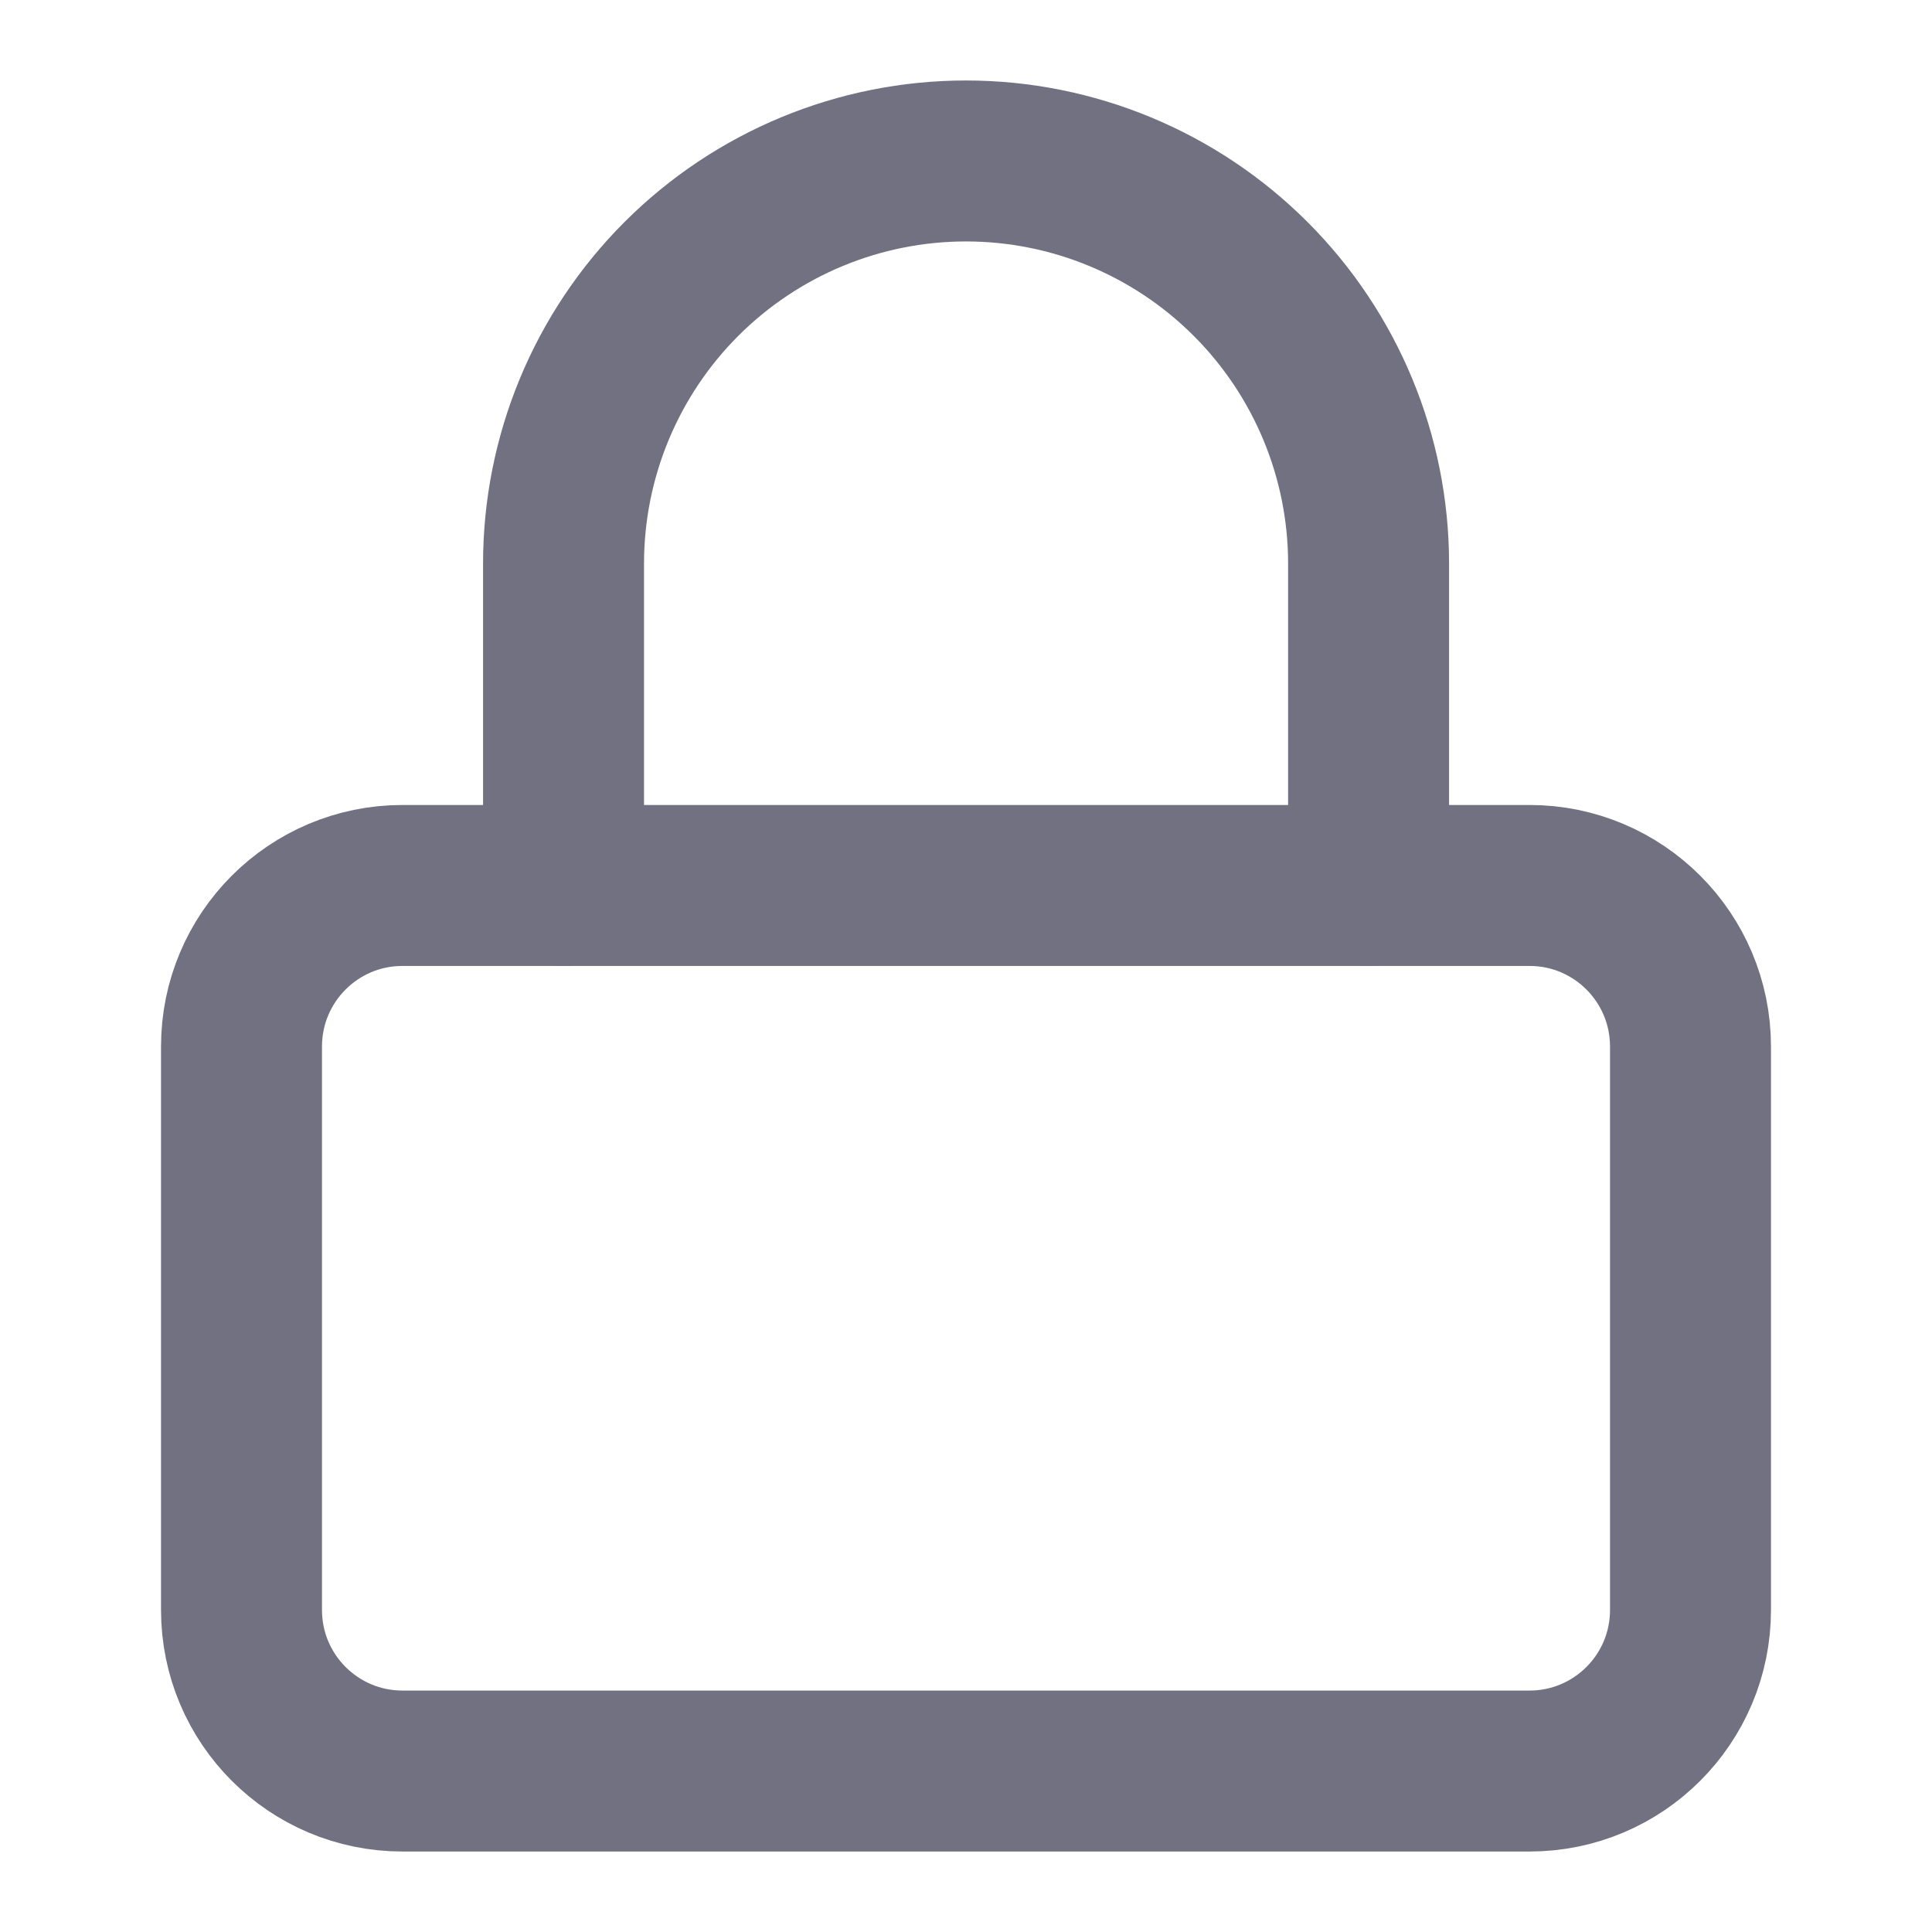
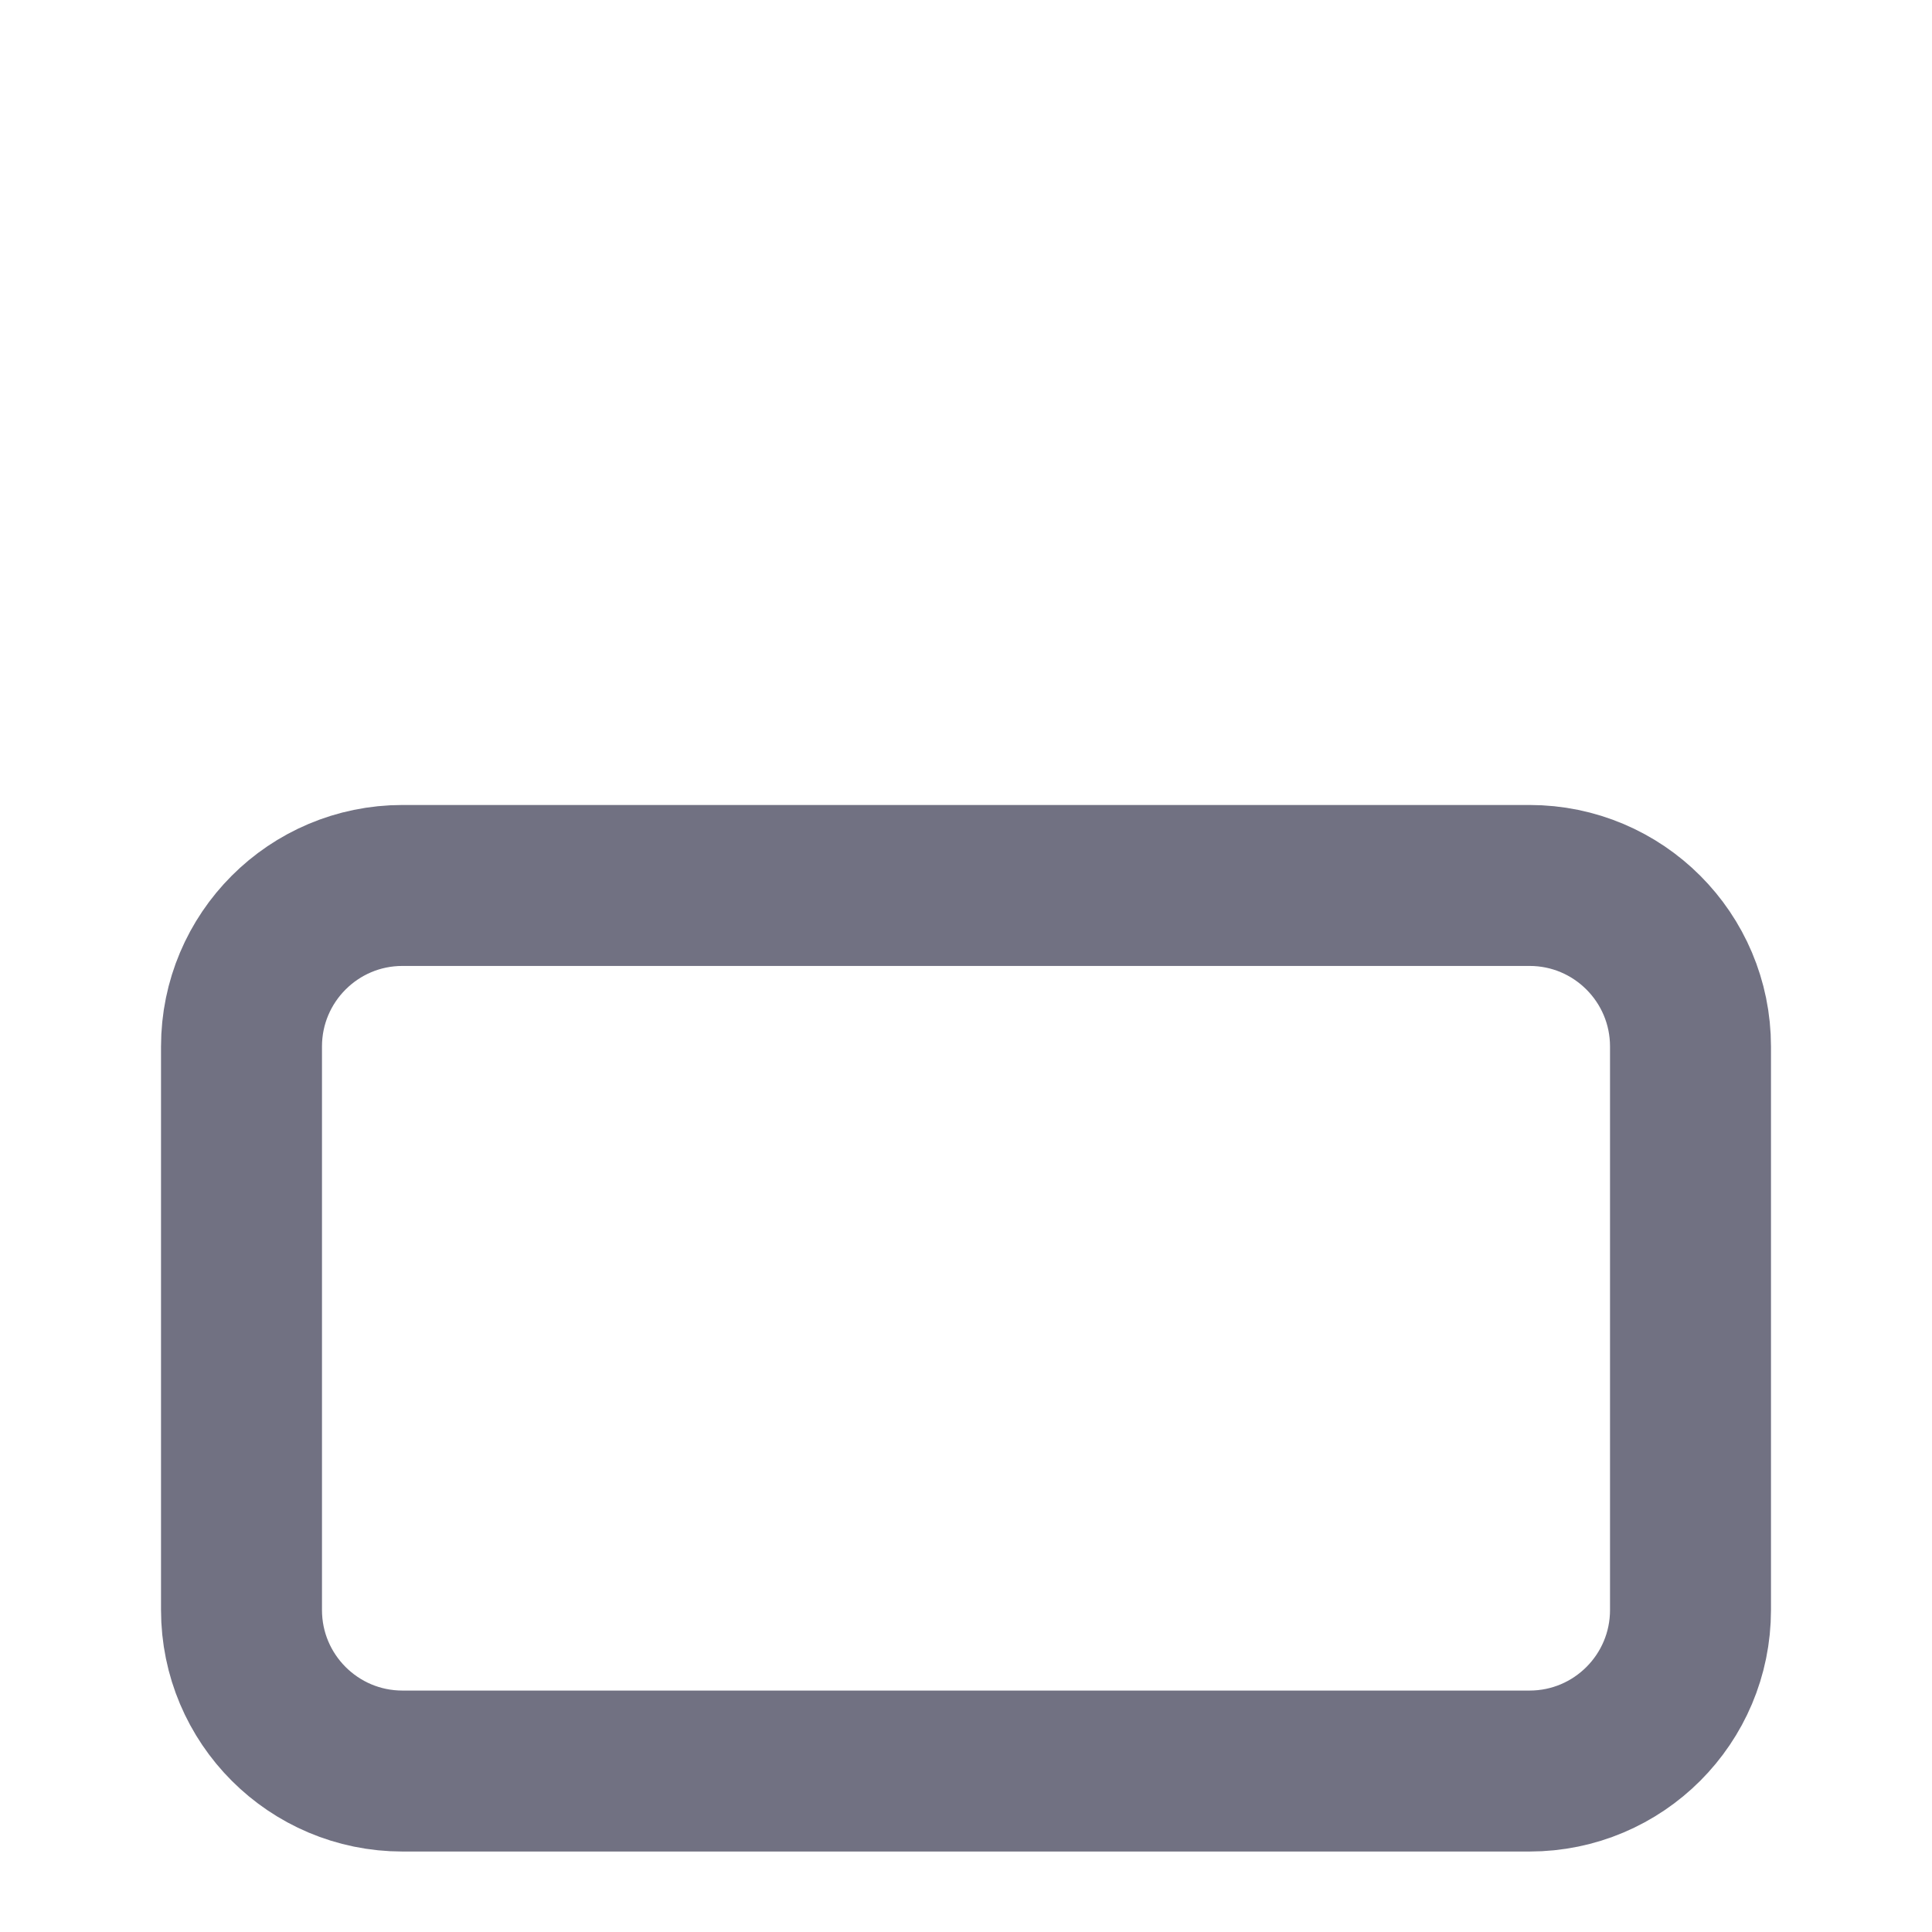
<svg xmlns="http://www.w3.org/2000/svg" width="16" height="16" viewBox="0 0 16 16" fill="none">
  <path d="M12.667 7.333H3.333C2.597 7.333 2 7.93 2 8.667V13.333C2 14.07 2.597 14.667 3.333 14.667H12.667C13.403 14.667 14 14.07 14 13.333V8.667C14 7.93 13.403 7.333 12.667 7.333Z" stroke="#717182" stroke-width="1.333" stroke-linecap="round" stroke-linejoin="round" />
-   <path d="M4.667 7.333V4.667C4.667 3.783 5.018 2.935 5.643 2.31C6.268 1.685 7.116 1.333 8 1.333C8.884 1.333 9.732 1.685 10.357 2.31C10.982 2.935 11.334 3.783 11.334 4.667V7.333" stroke="#717182" stroke-width="1.333" stroke-linecap="round" stroke-linejoin="round" />
</svg>